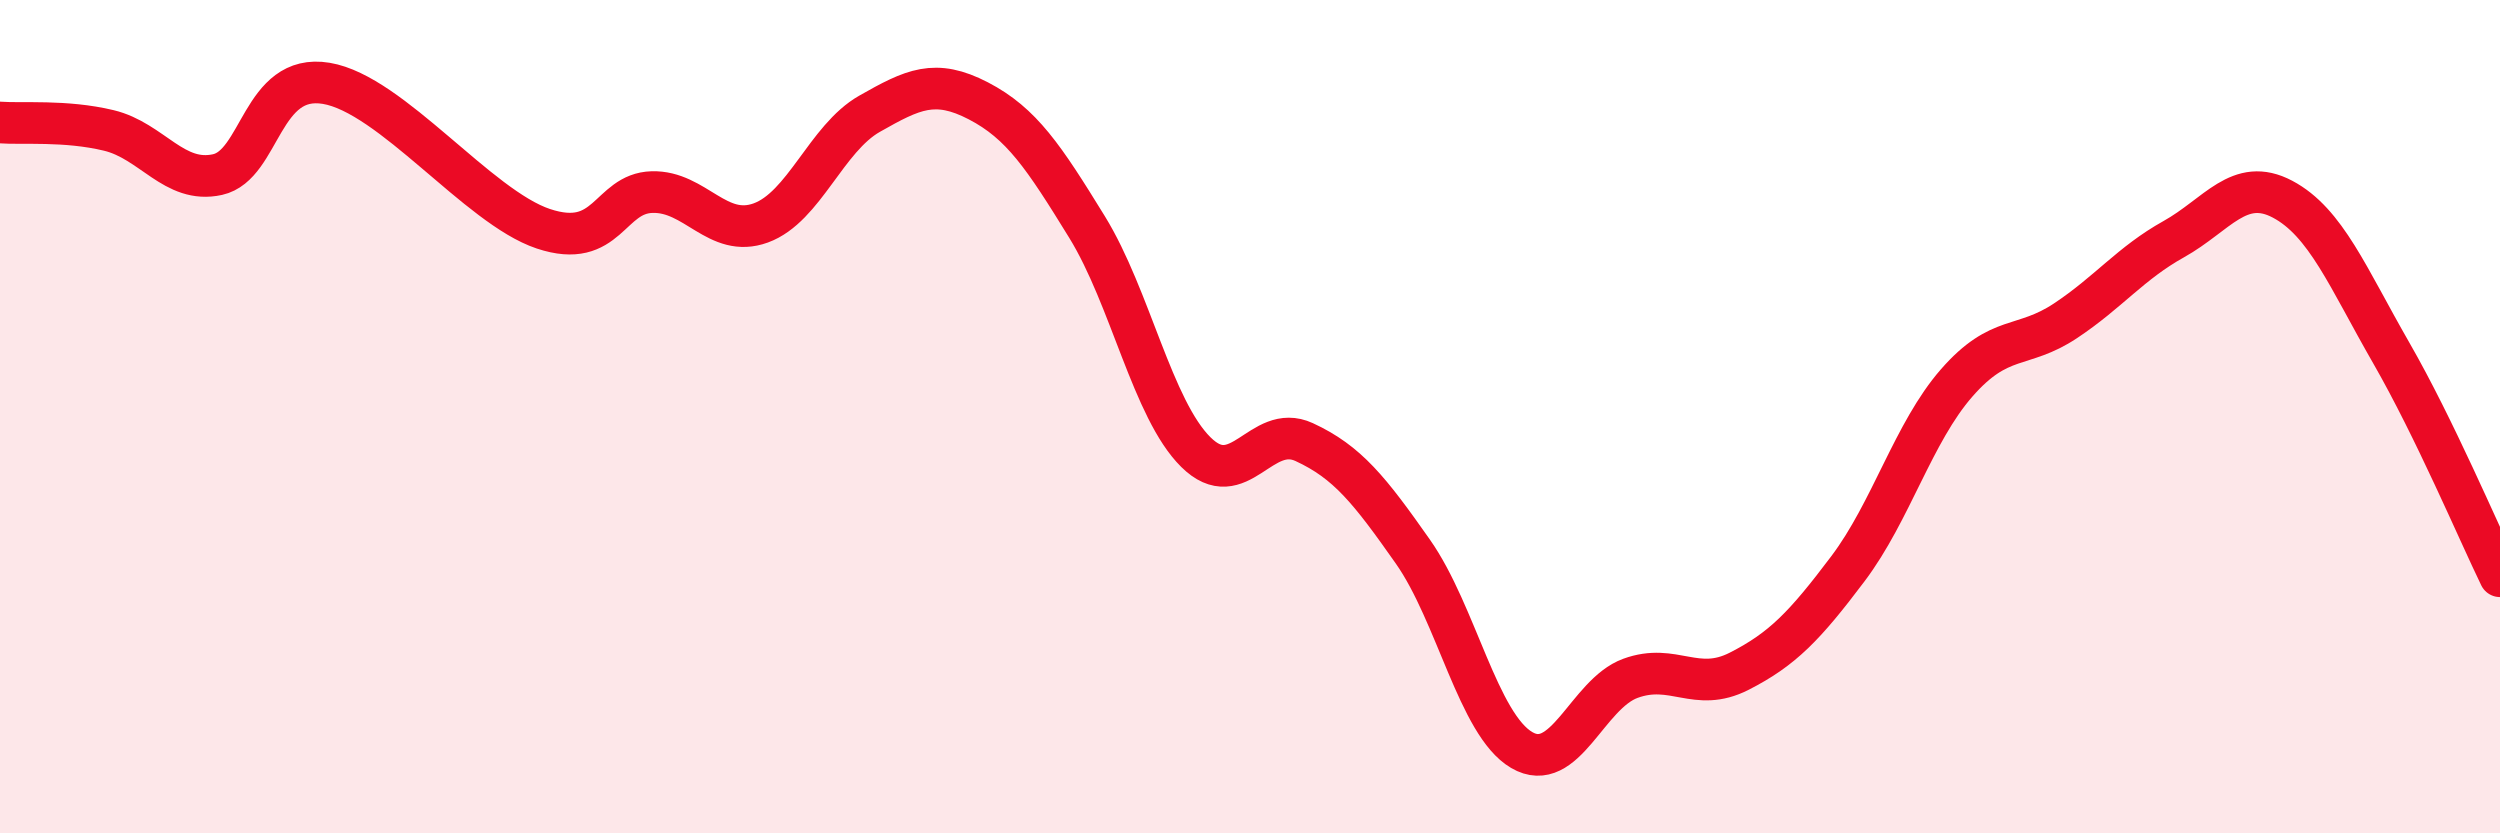
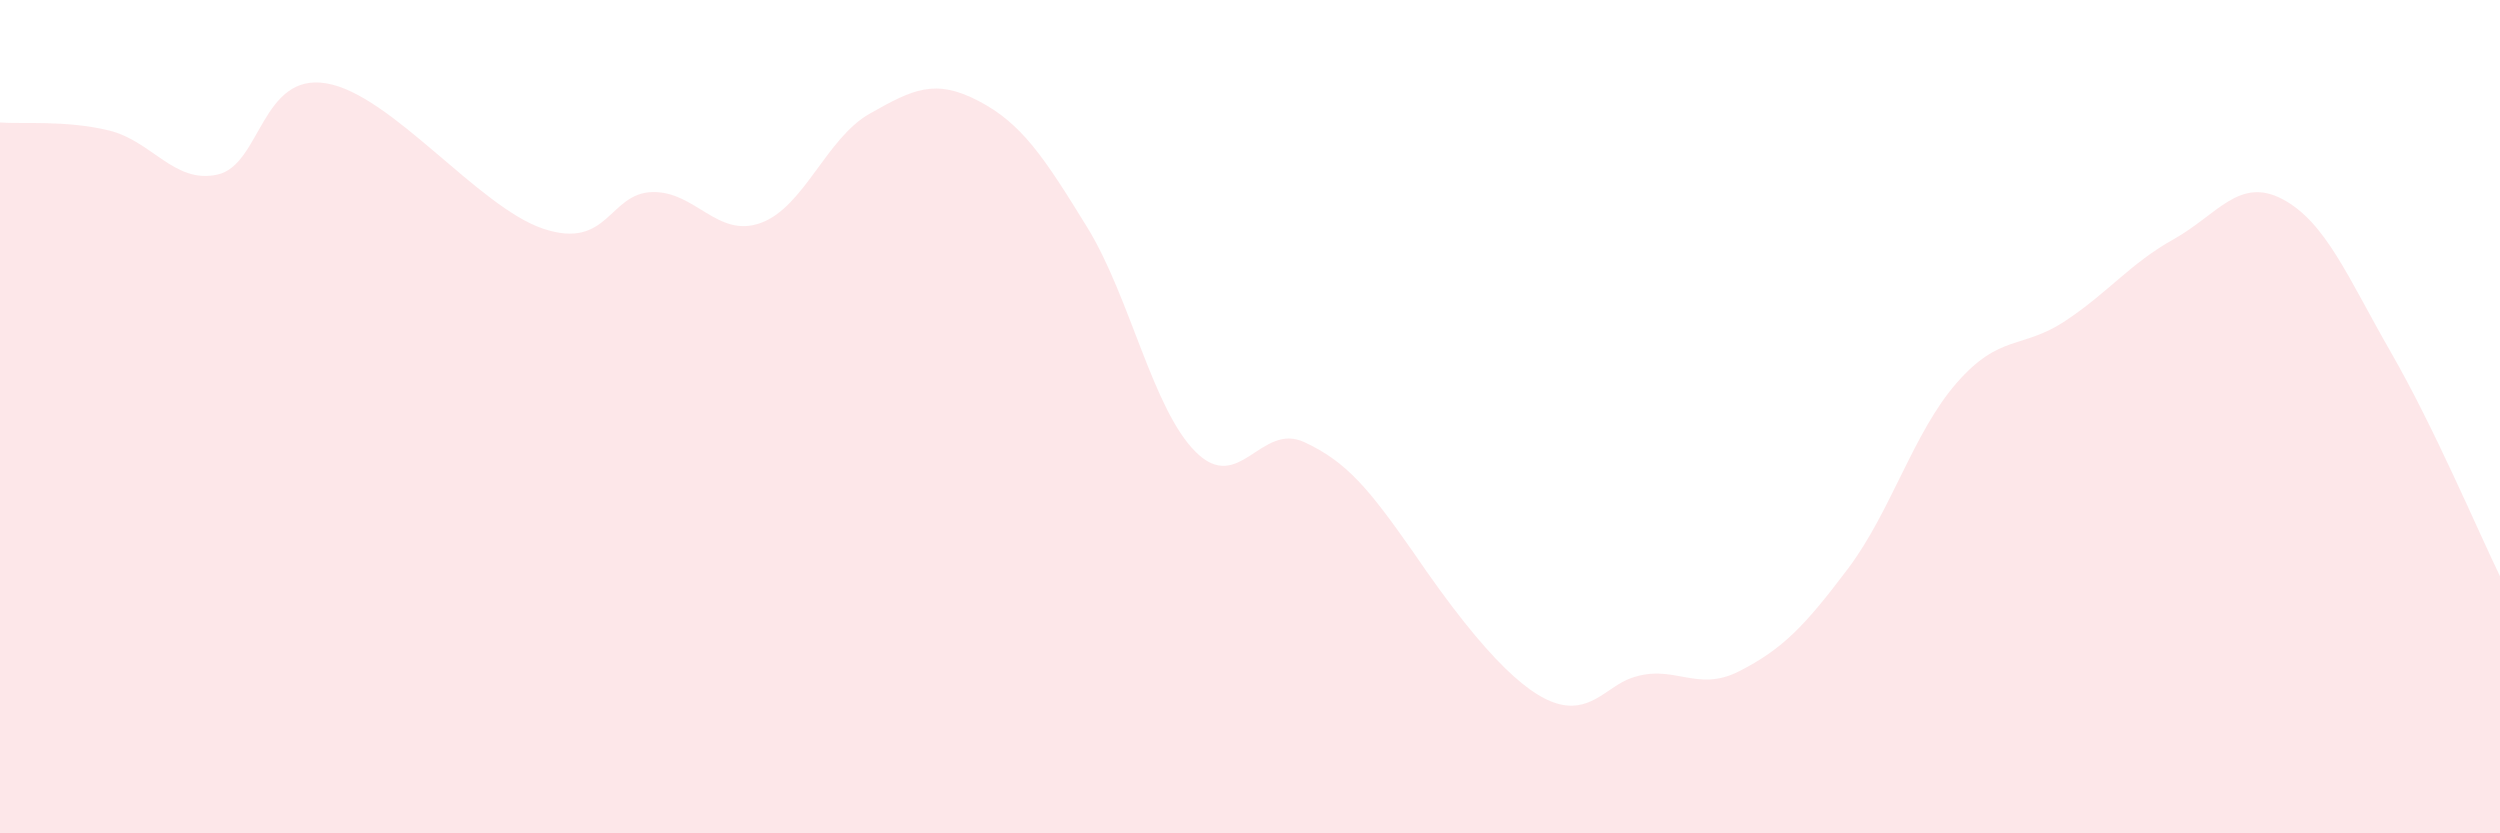
<svg xmlns="http://www.w3.org/2000/svg" width="60" height="20" viewBox="0 0 60 20">
-   <path d="M 0,2.94 C 0.52,2.98 1.57,2.88 2.61,3.13 C 3.65,3.38 4.18,4.42 5.22,4.19 C 6.26,3.96 6.27,1.74 7.83,2 C 9.39,2.26 11.48,4.97 13.04,5.49 C 14.6,6.01 14.61,4.64 15.65,4.61 C 16.69,4.58 17.22,5.73 18.26,5.35 C 19.3,4.97 19.83,3.32 20.87,2.73 C 21.91,2.14 22.44,1.88 23.48,2.42 C 24.52,2.96 25.05,3.76 26.09,5.45 C 27.13,7.14 27.66,9.82 28.7,10.85 C 29.74,11.88 30.26,10.13 31.3,10.61 C 32.34,11.09 32.87,11.76 33.91,13.24 C 34.95,14.72 35.48,17.39 36.52,18 C 37.56,18.61 38.09,16.66 39.13,16.28 C 40.17,15.9 40.7,16.64 41.74,16.11 C 42.78,15.58 43.31,15.03 44.35,13.65 C 45.39,12.27 45.92,10.38 46.96,9.19 C 48,8 48.53,8.39 49.57,7.7 C 50.61,7.01 51.13,6.32 52.17,5.74 C 53.21,5.16 53.74,4.23 54.78,4.78 C 55.82,5.33 56.35,6.66 57.39,8.47 C 58.43,10.28 59.48,12.76 60,13.83L60 20L0 20Z" fill="#EB0A25" opacity="0.1" stroke-linecap="round" stroke-linejoin="round" />
-   <path d="M 0,2.94 C 0.52,2.98 1.57,2.88 2.61,3.13 C 3.65,3.38 4.18,4.42 5.22,4.19 C 6.26,3.96 6.27,1.74 7.83,2 C 9.39,2.26 11.48,4.97 13.04,5.49 C 14.6,6.01 14.61,4.64 15.65,4.61 C 16.69,4.58 17.22,5.73 18.26,5.35 C 19.3,4.97 19.83,3.32 20.87,2.73 C 21.91,2.14 22.44,1.88 23.48,2.42 C 24.52,2.96 25.05,3.76 26.09,5.45 C 27.13,7.14 27.66,9.82 28.7,10.85 C 29.74,11.88 30.26,10.13 31.3,10.61 C 32.34,11.09 32.87,11.76 33.91,13.24 C 34.95,14.72 35.48,17.39 36.52,18 C 37.56,18.61 38.09,16.66 39.13,16.28 C 40.17,15.9 40.7,16.64 41.74,16.11 C 42.78,15.58 43.31,15.03 44.35,13.65 C 45.39,12.27 45.92,10.38 46.96,9.19 C 48,8 48.53,8.39 49.57,7.7 C 50.61,7.01 51.13,6.32 52.17,5.74 C 53.21,5.16 53.74,4.23 54.78,4.78 C 55.82,5.33 56.35,6.66 57.39,8.47 C 58.43,10.28 59.48,12.76 60,13.83" stroke="#EB0A25" stroke-width="1" fill="none" stroke-linecap="round" stroke-linejoin="round" />
+   <path d="M 0,2.94 C 0.52,2.98 1.57,2.88 2.61,3.13 C 3.65,3.38 4.18,4.42 5.22,4.19 C 6.26,3.96 6.27,1.74 7.83,2 C 9.39,2.26 11.48,4.97 13.04,5.49 C 14.6,6.01 14.61,4.64 15.65,4.61 C 16.69,4.58 17.22,5.73 18.26,5.35 C 19.3,4.97 19.83,3.32 20.87,2.73 C 21.91,2.14 22.44,1.88 23.48,2.42 C 24.52,2.96 25.05,3.76 26.09,5.45 C 27.13,7.14 27.66,9.82 28.7,10.85 C 29.74,11.88 30.26,10.13 31.3,10.61 C 32.34,11.09 32.87,11.76 33.91,13.24 C 37.56,18.61 38.09,16.66 39.13,16.28 C 40.17,15.9 40.7,16.64 41.74,16.11 C 42.78,15.58 43.31,15.03 44.35,13.65 C 45.39,12.27 45.92,10.38 46.96,9.19 C 48,8 48.53,8.39 49.57,7.7 C 50.61,7.01 51.13,6.32 52.17,5.74 C 53.21,5.16 53.74,4.23 54.78,4.78 C 55.82,5.33 56.35,6.66 57.39,8.47 C 58.43,10.28 59.48,12.76 60,13.83L60 20L0 20Z" fill="#EB0A25" opacity="0.1" stroke-linecap="round" stroke-linejoin="round" />
</svg>